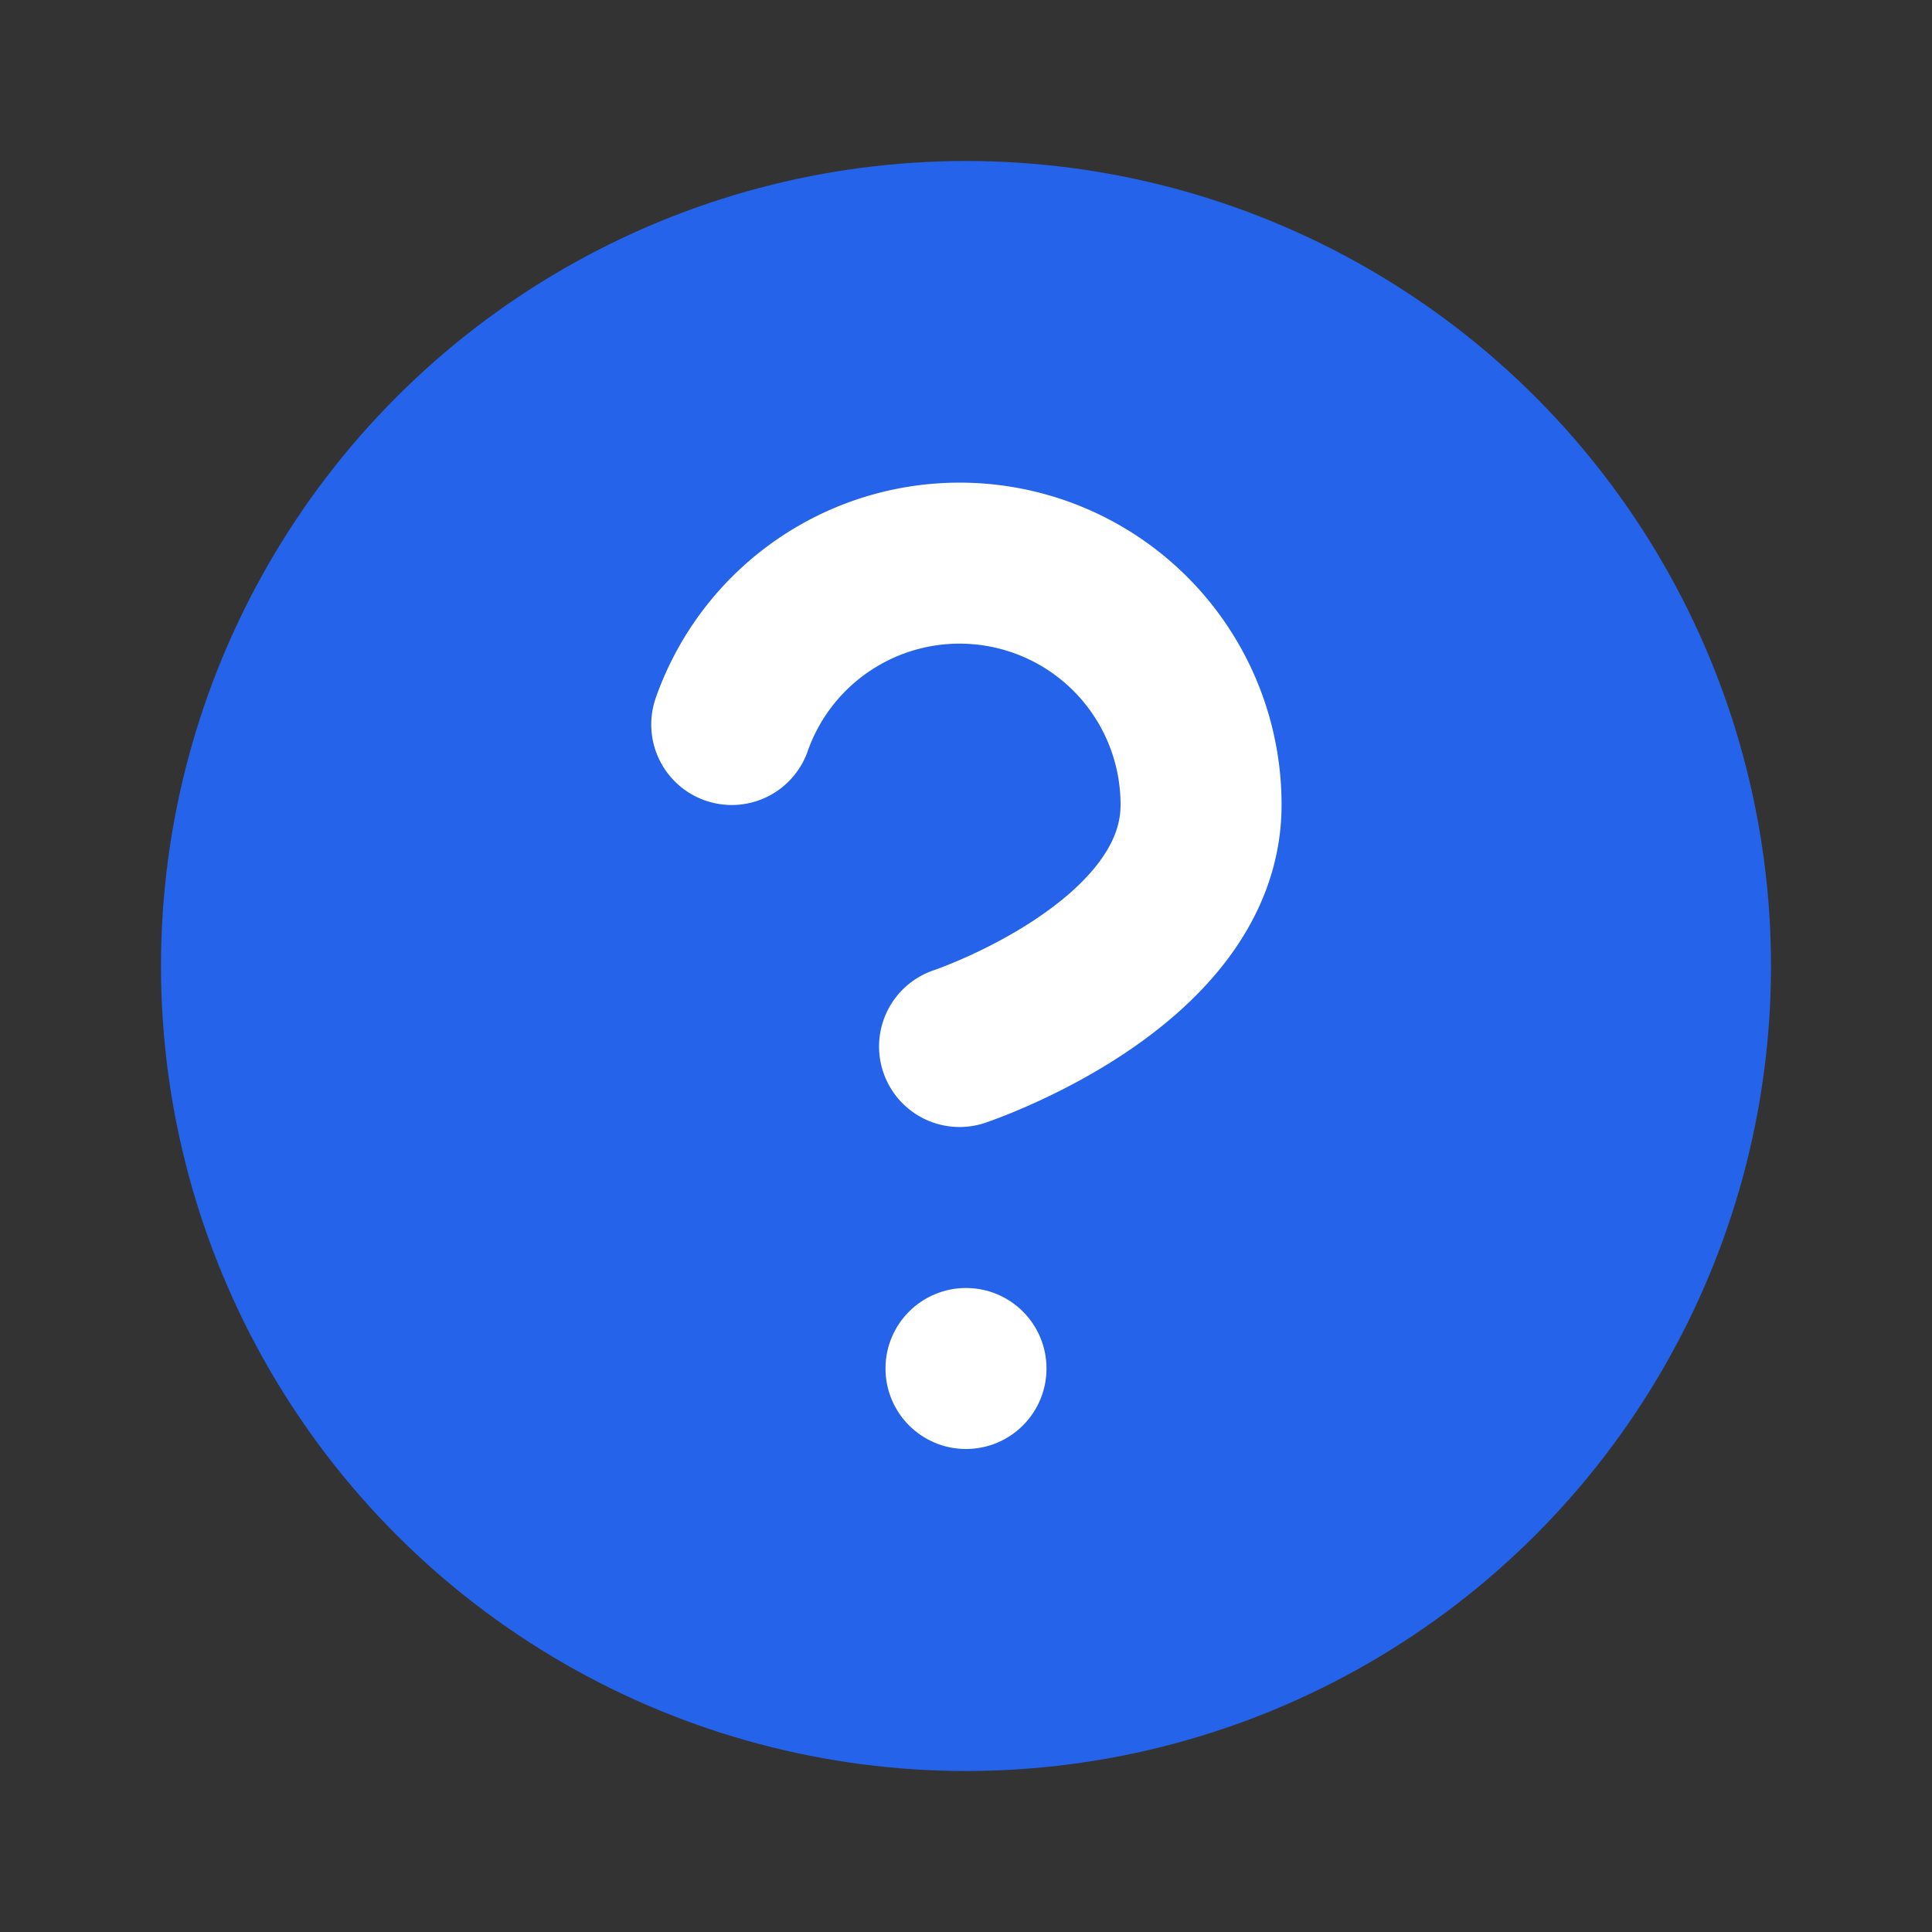
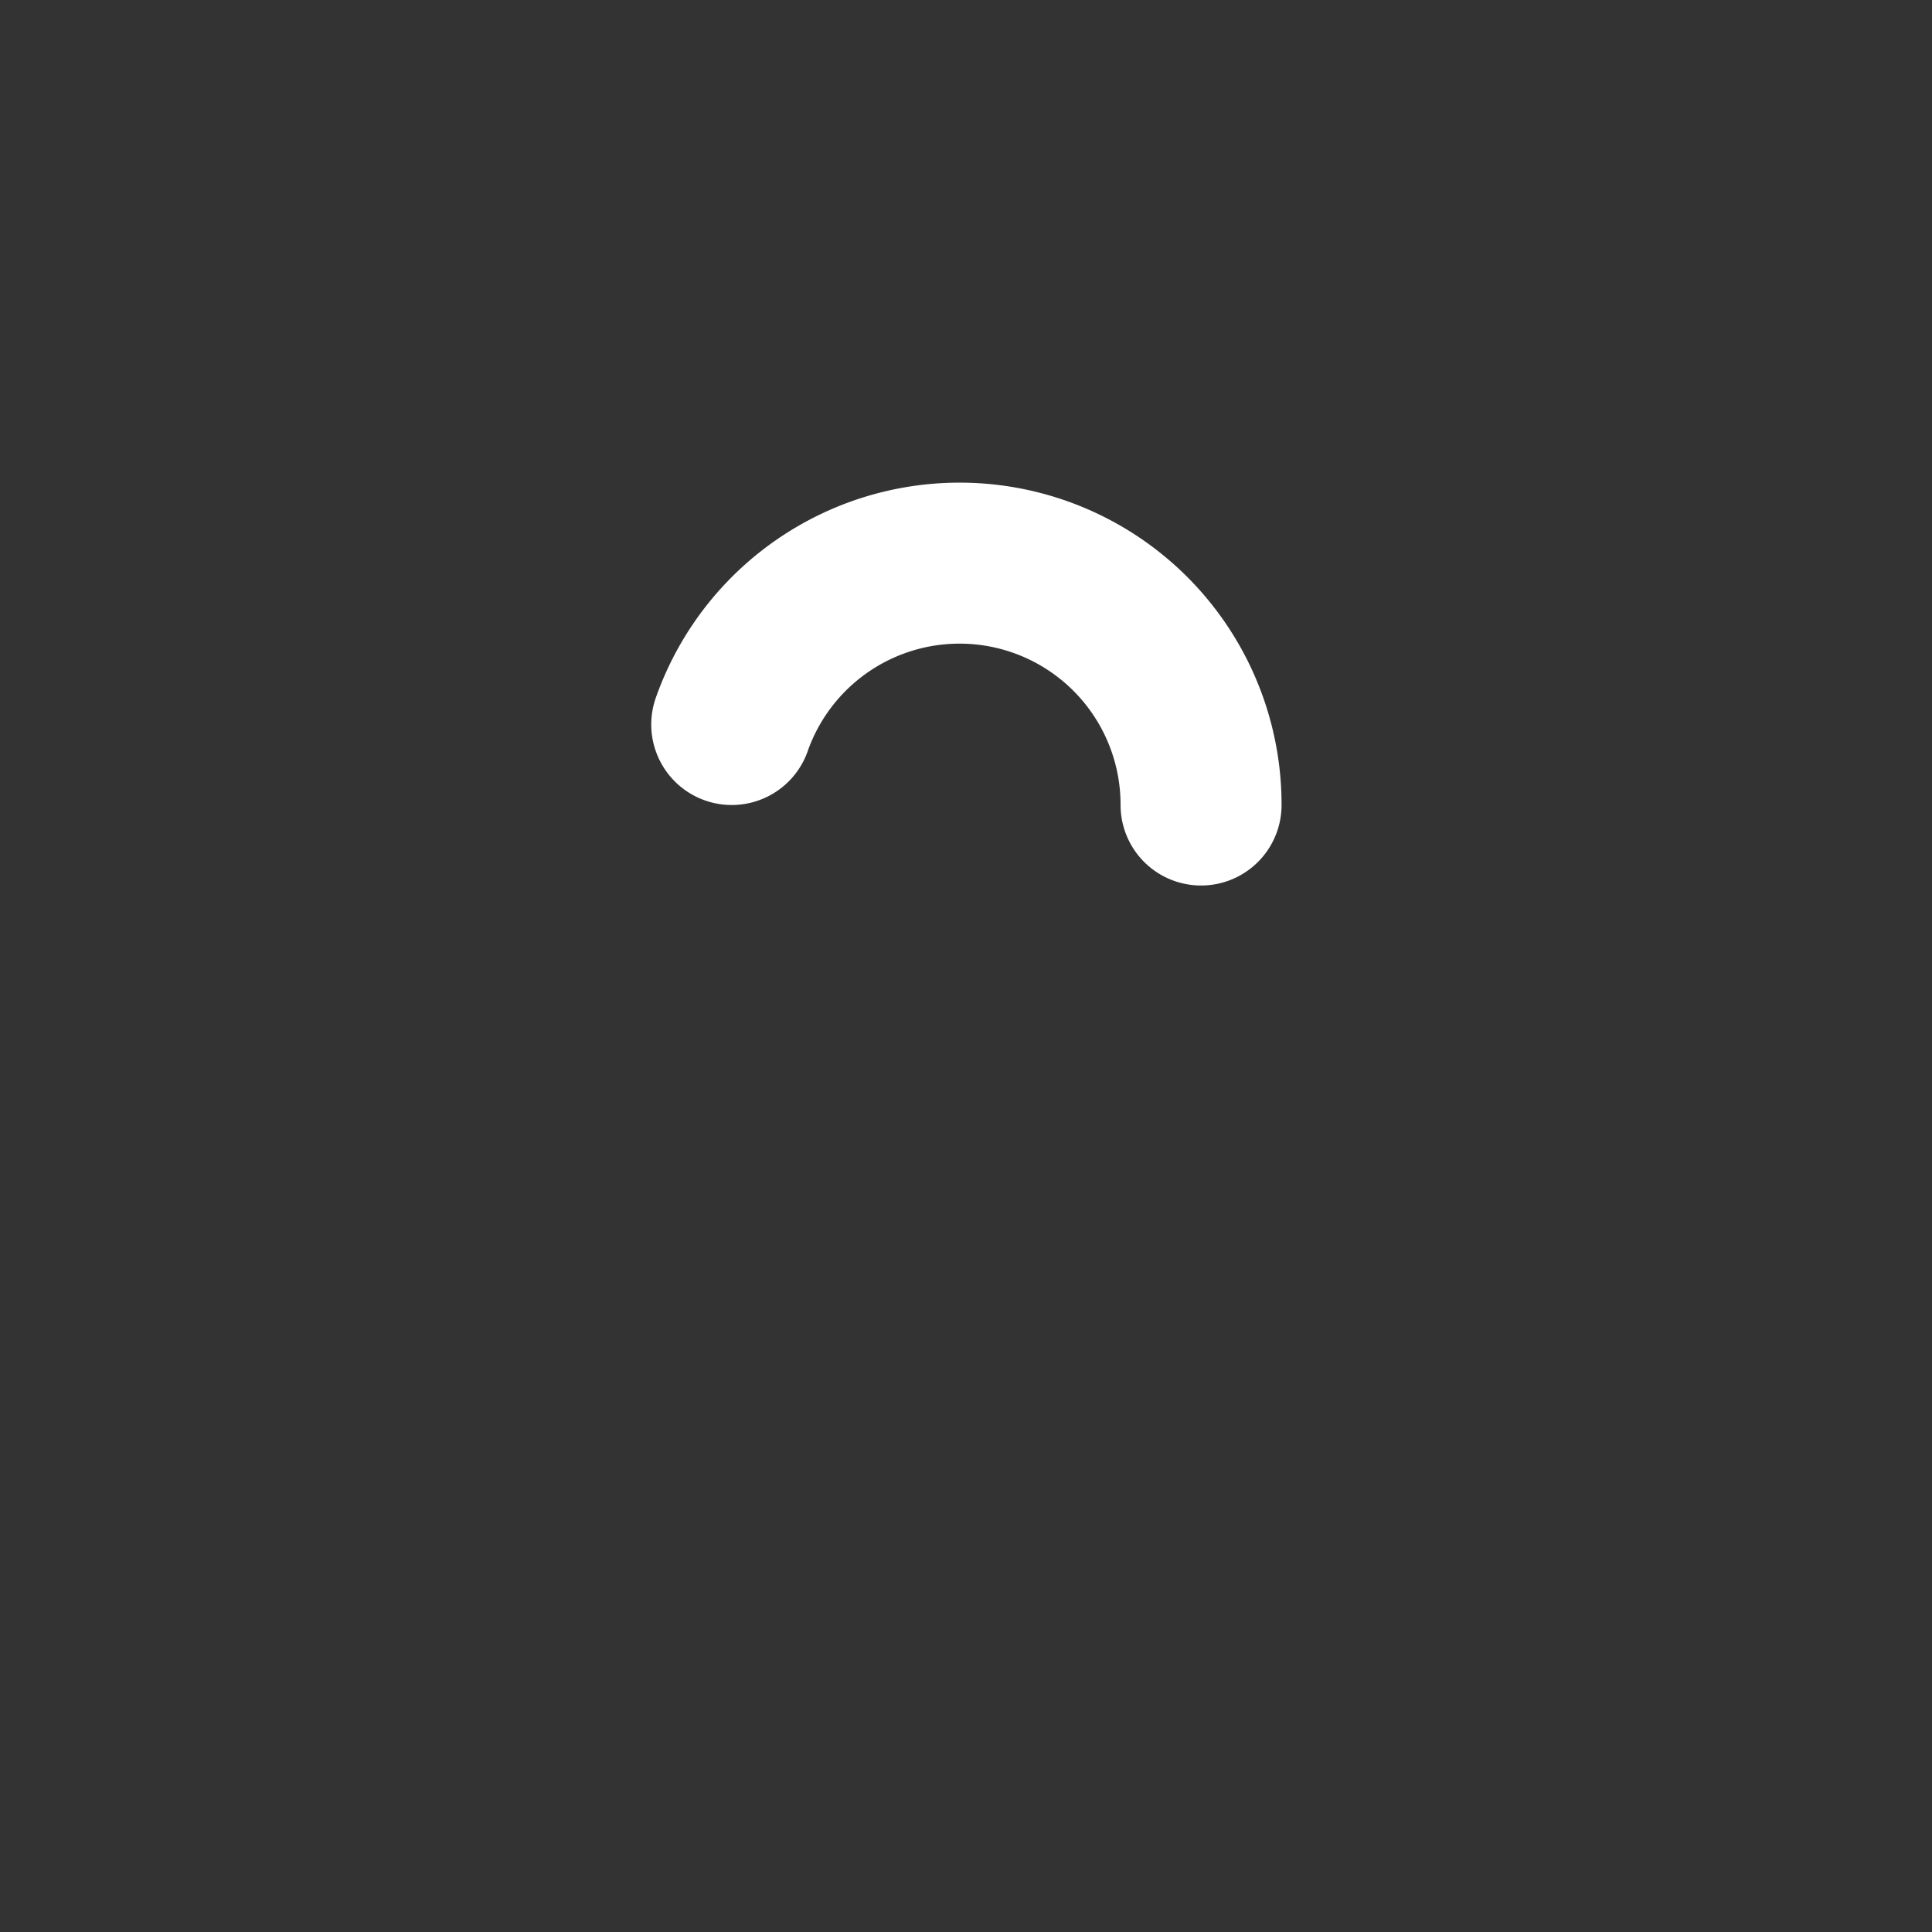
<svg xmlns="http://www.w3.org/2000/svg" width="24" height="24" viewBox="0 0 24 24" fill="none">
  <rect x="0" y="0" width="24" height="24" fill="#333333" stroke="none" />
-   <circle cx="12" cy="12" r="10" fill="#2563EB" />
-   <path d="M9.09 9a3 3 0 0 1 5.83 1c0 2-3 3-3 3" stroke="white" stroke-width="2" stroke-linecap="round" />
-   <circle cx="12" cy="17" r="1" fill="white" />
+   <path d="M9.09 9a3 3 0 0 1 5.83 1" stroke="white" stroke-width="2" stroke-linecap="round" />
</svg>